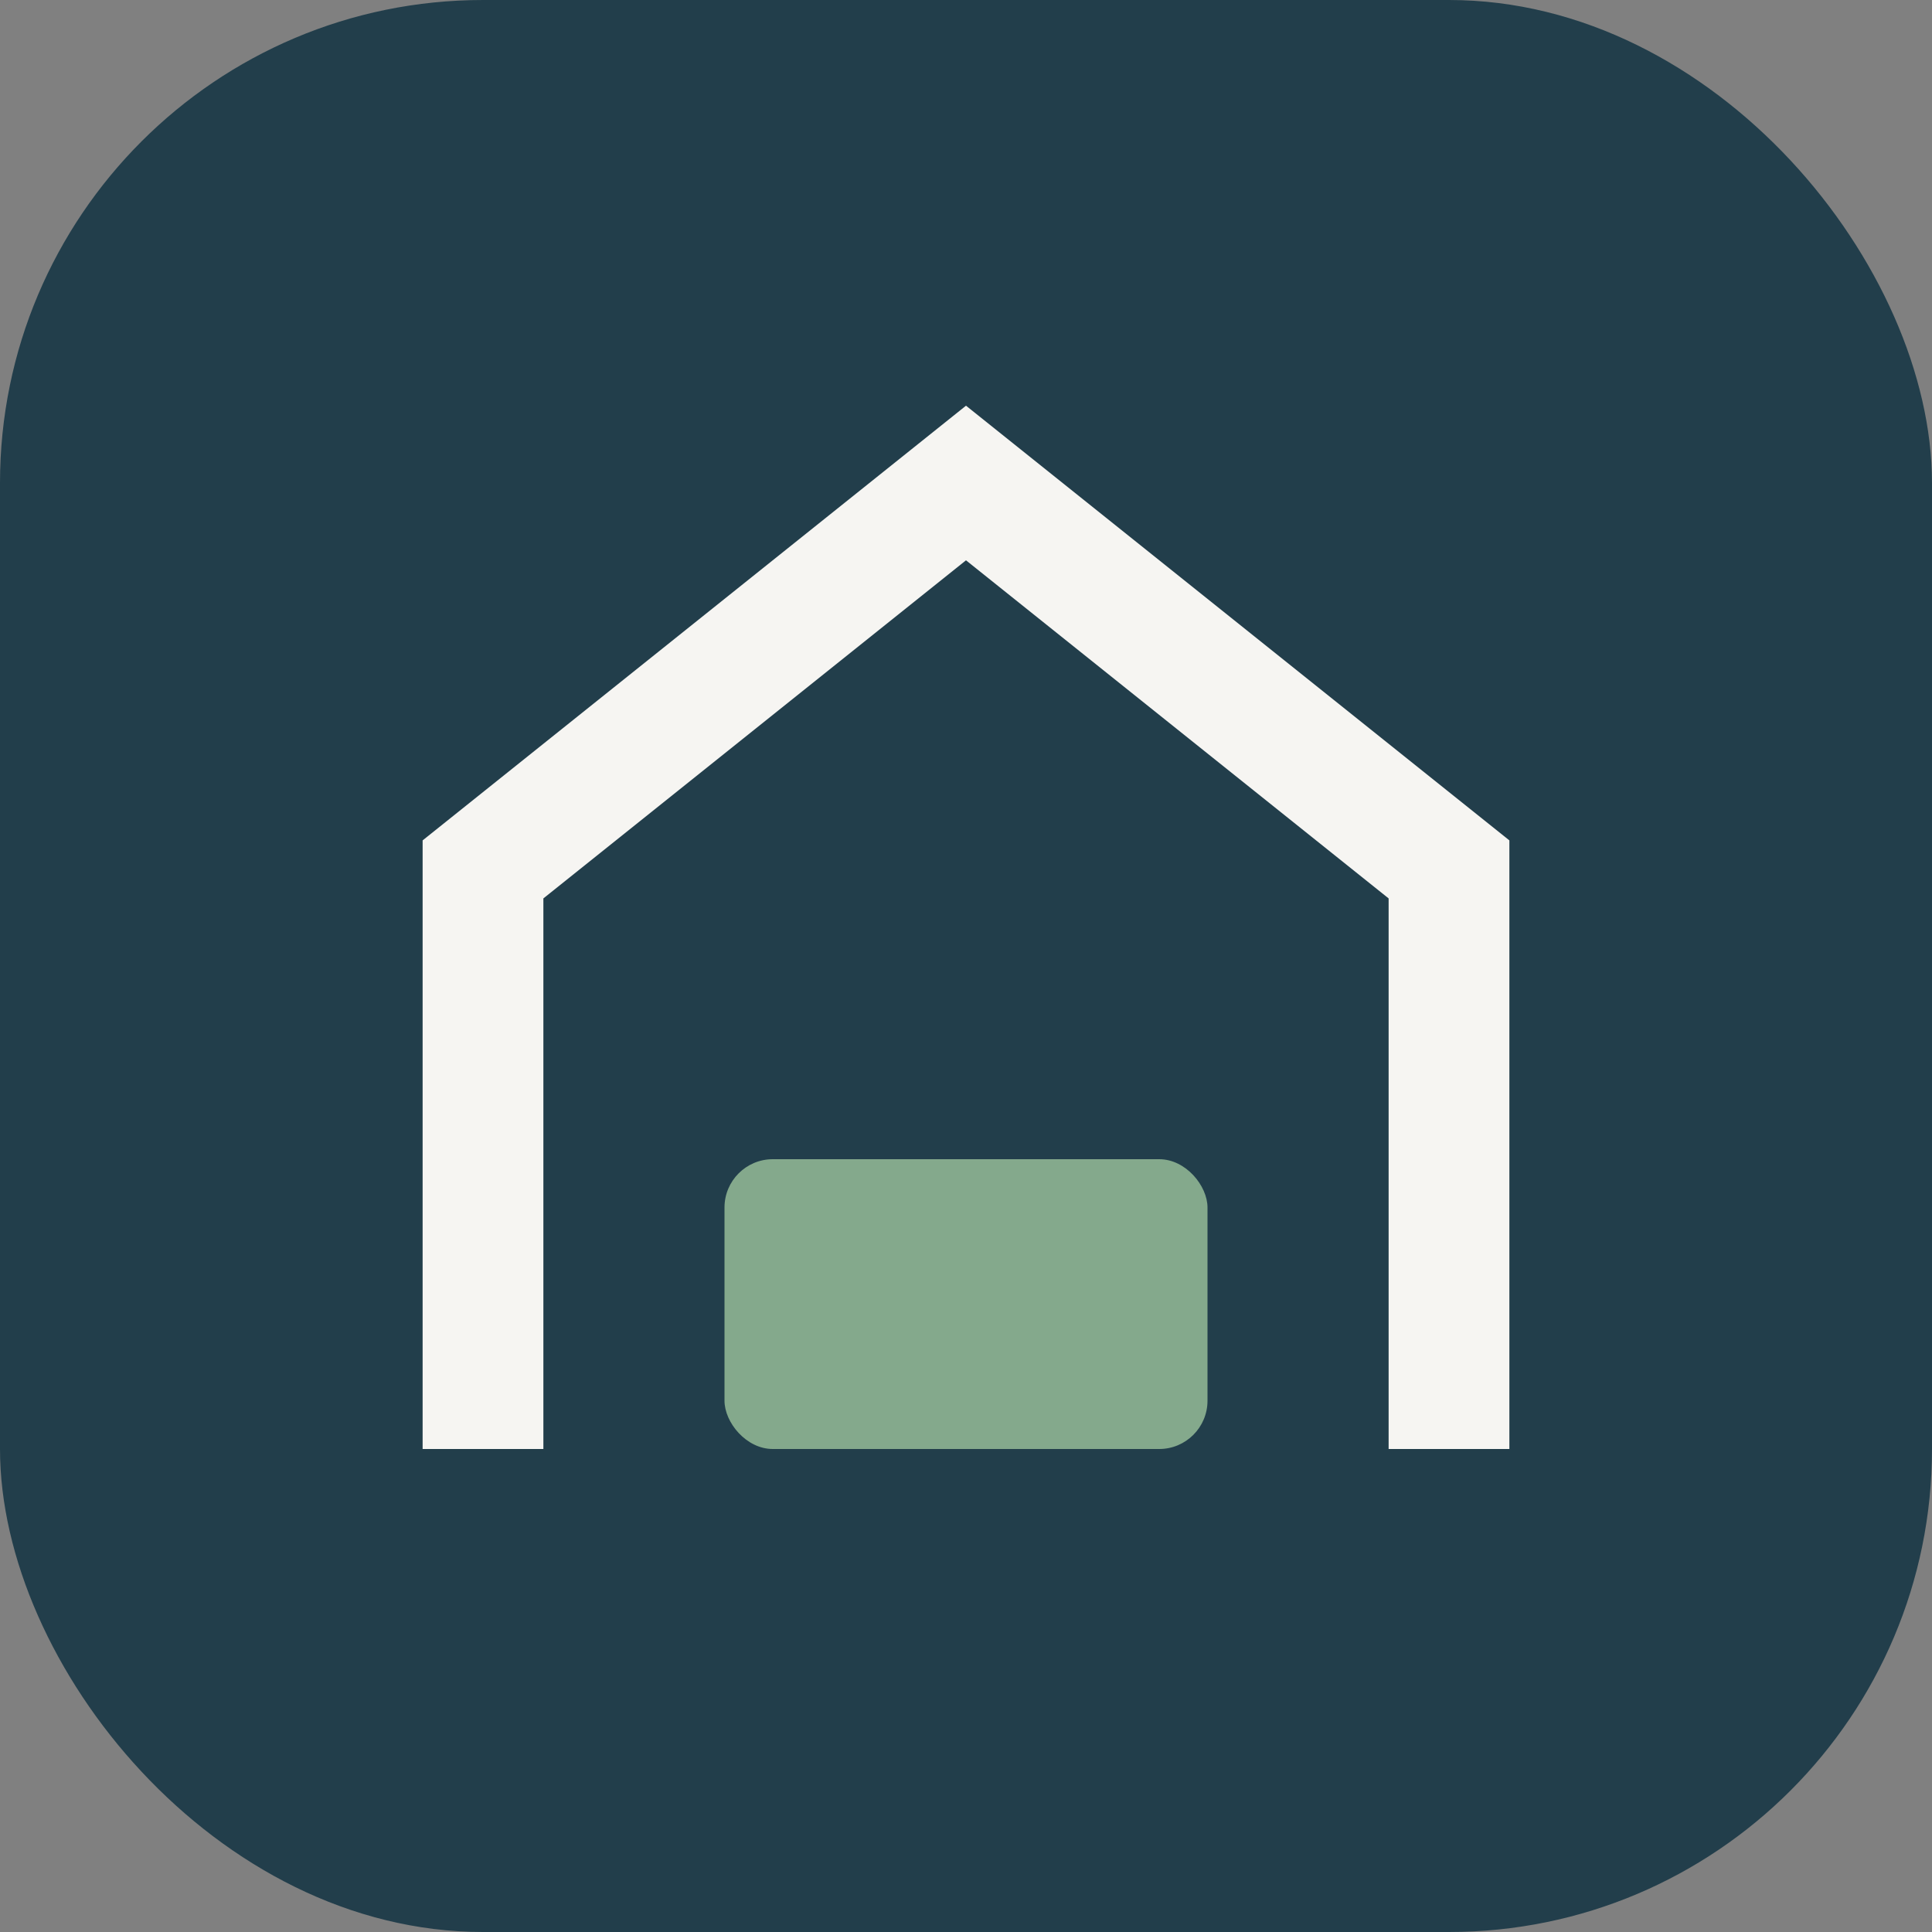
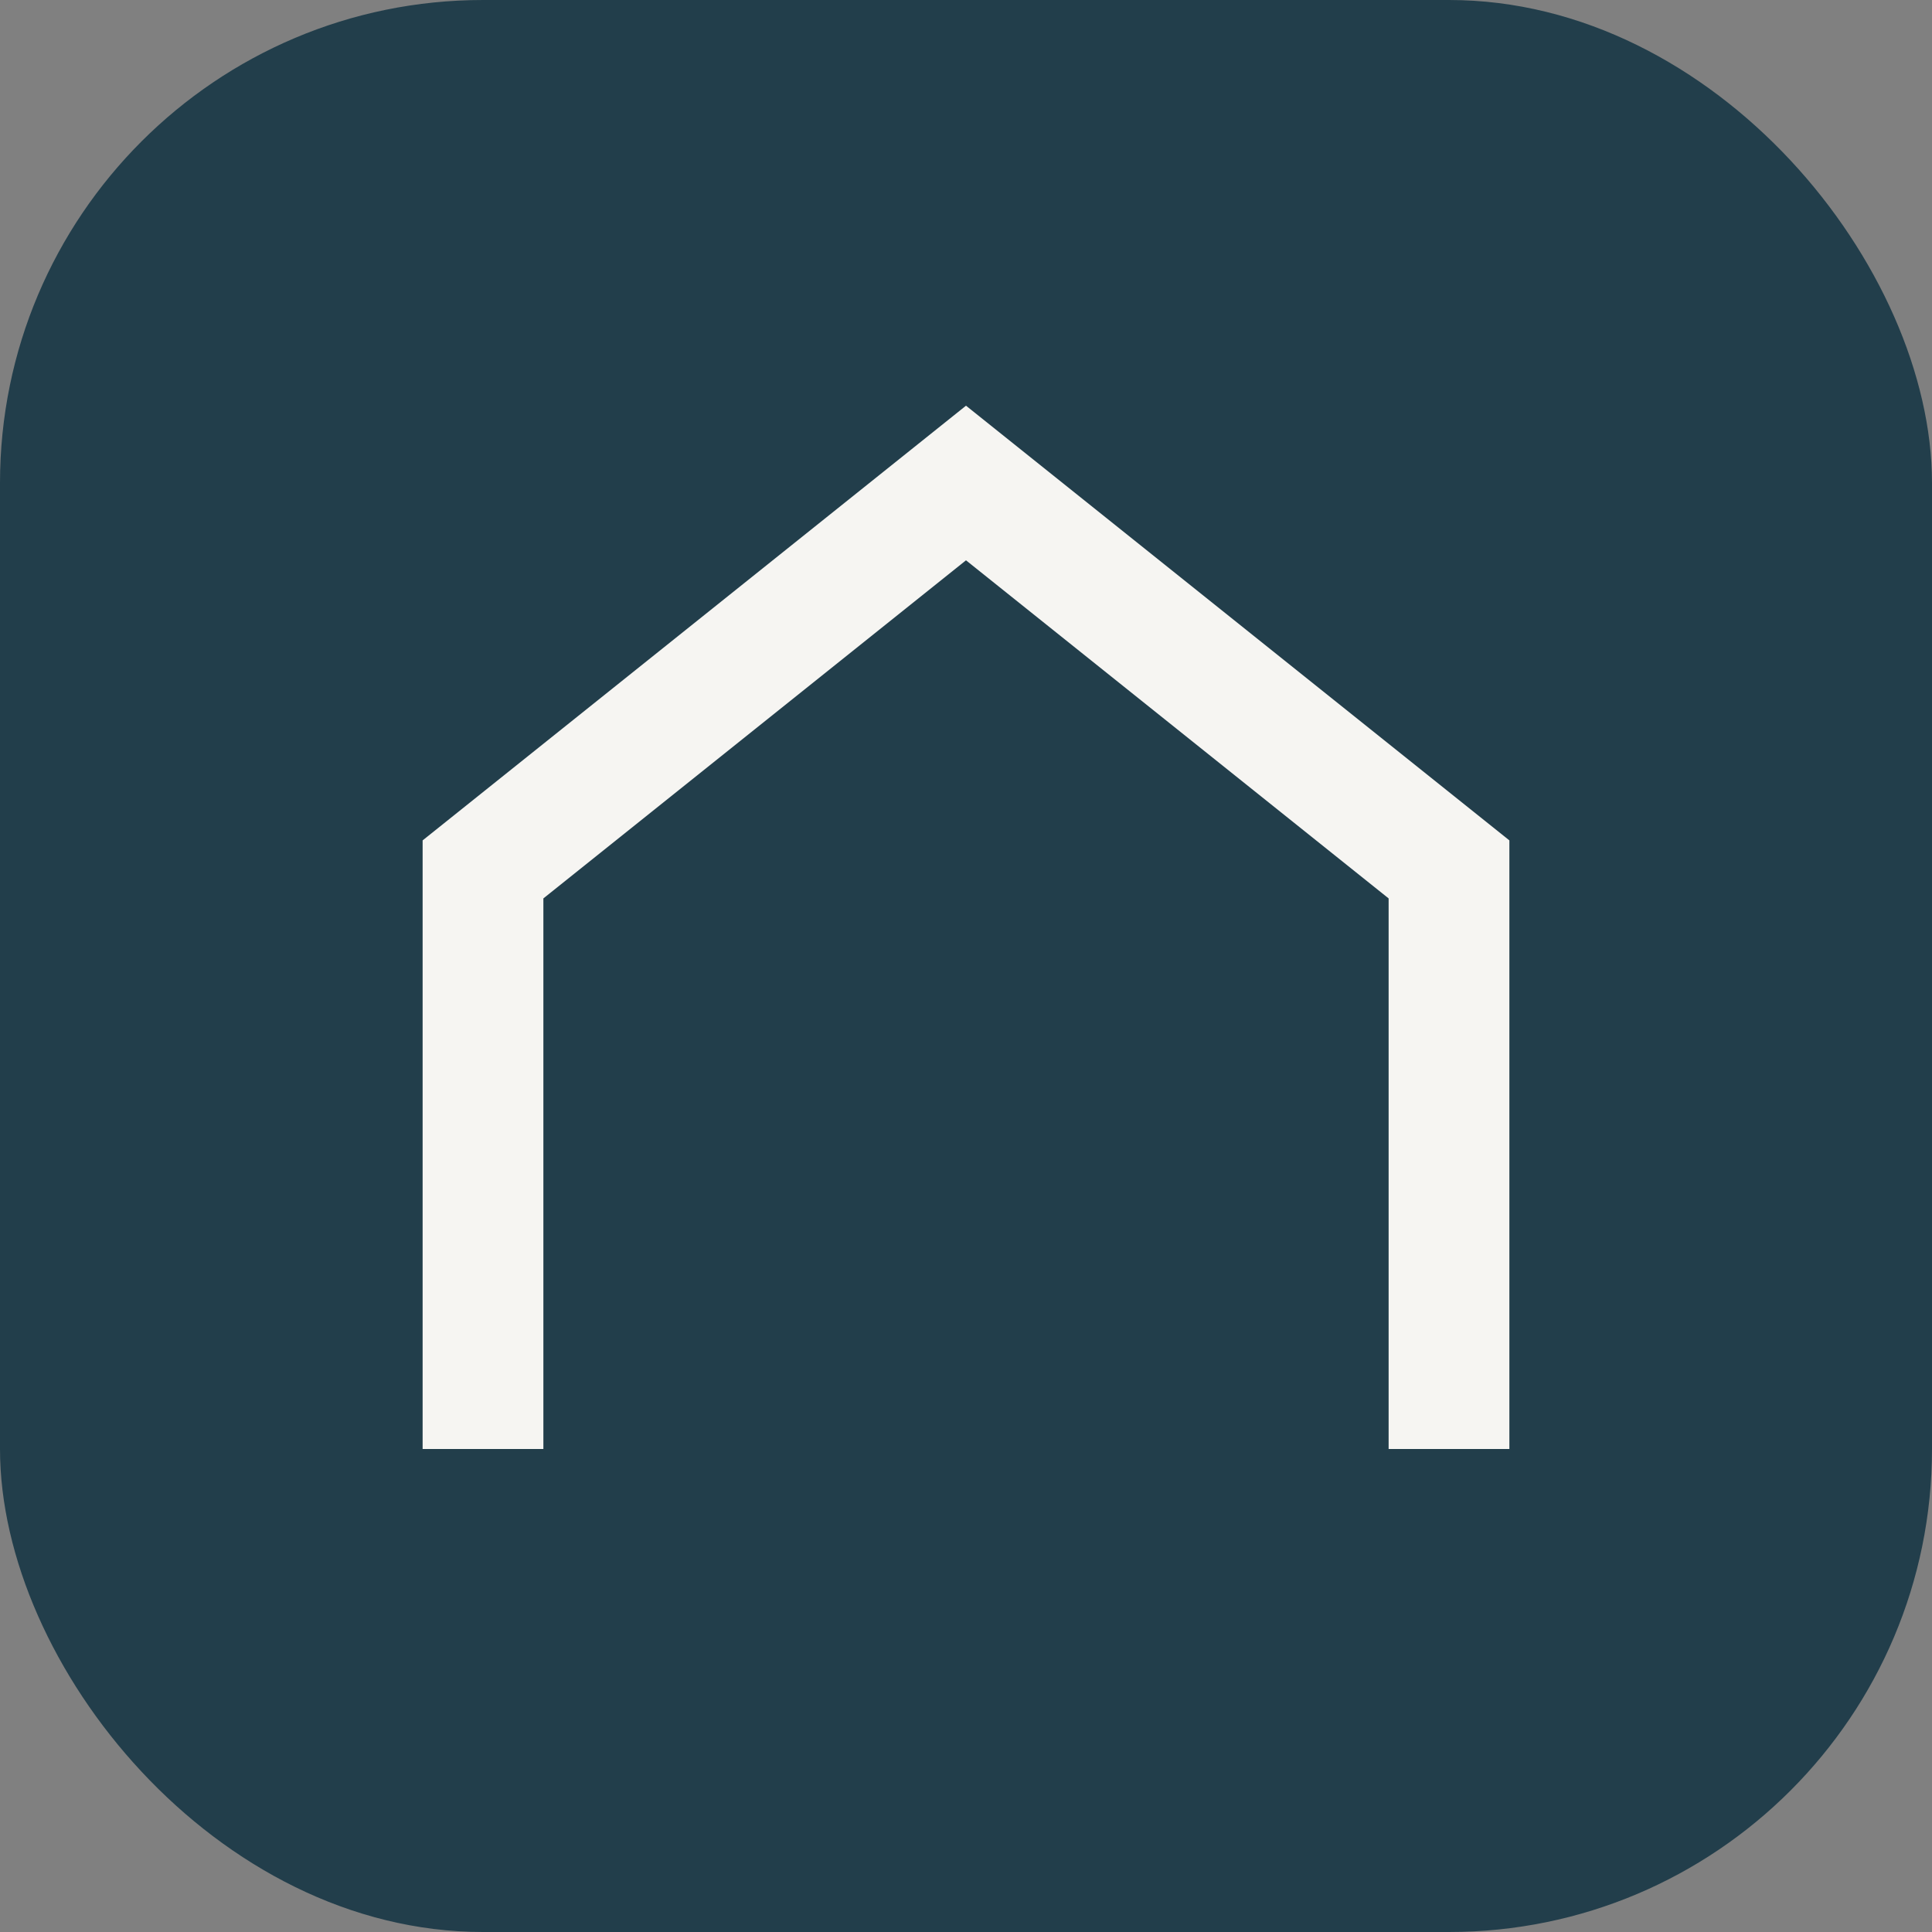
<svg xmlns="http://www.w3.org/2000/svg" width="40" height="40" viewBox="0 0 40 40">
  <rect x="0" y="0" width="40" height="40" fill="#808080" stroke="none" />
  <rect width="40" height="40" rx="10" fill="#223E4B" />
  <path d="M10 30V18l10-8 10 8v12" stroke="#F6F5F2" stroke-width="2.5" fill="none" />
-   <rect x="15" y="24" width="10" height="6" rx="1" fill="#84A98C" />
</svg>